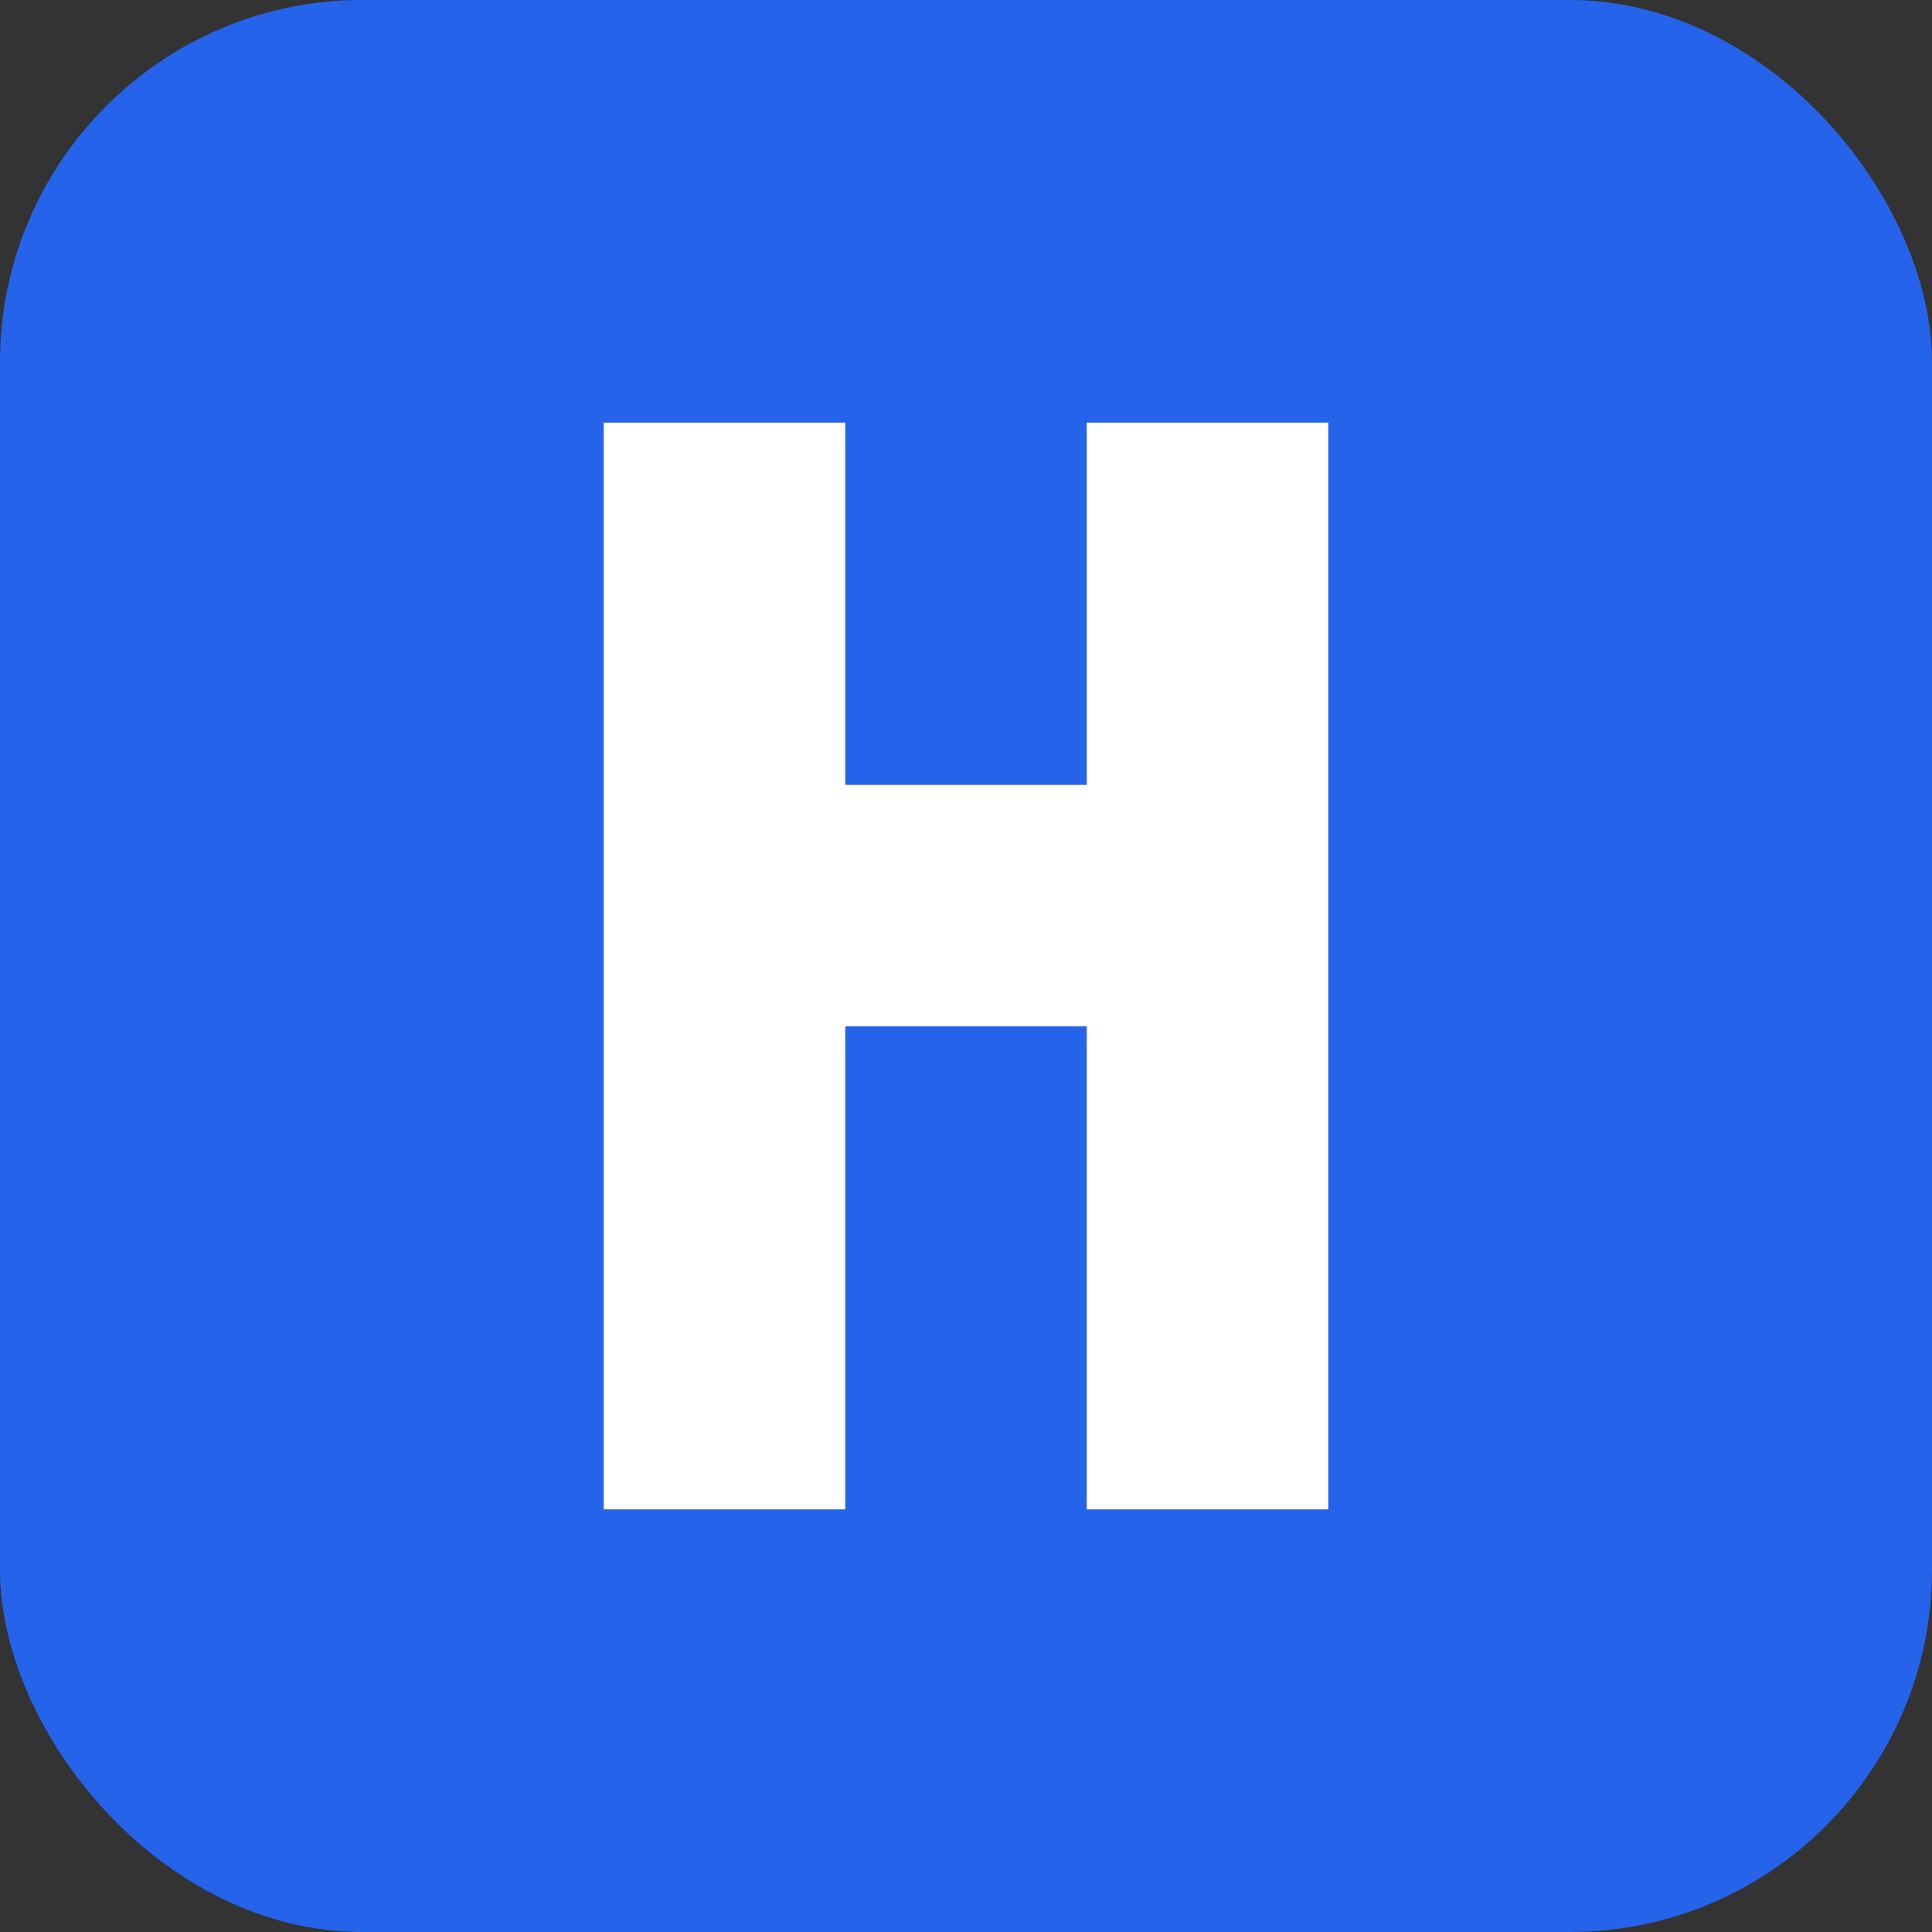
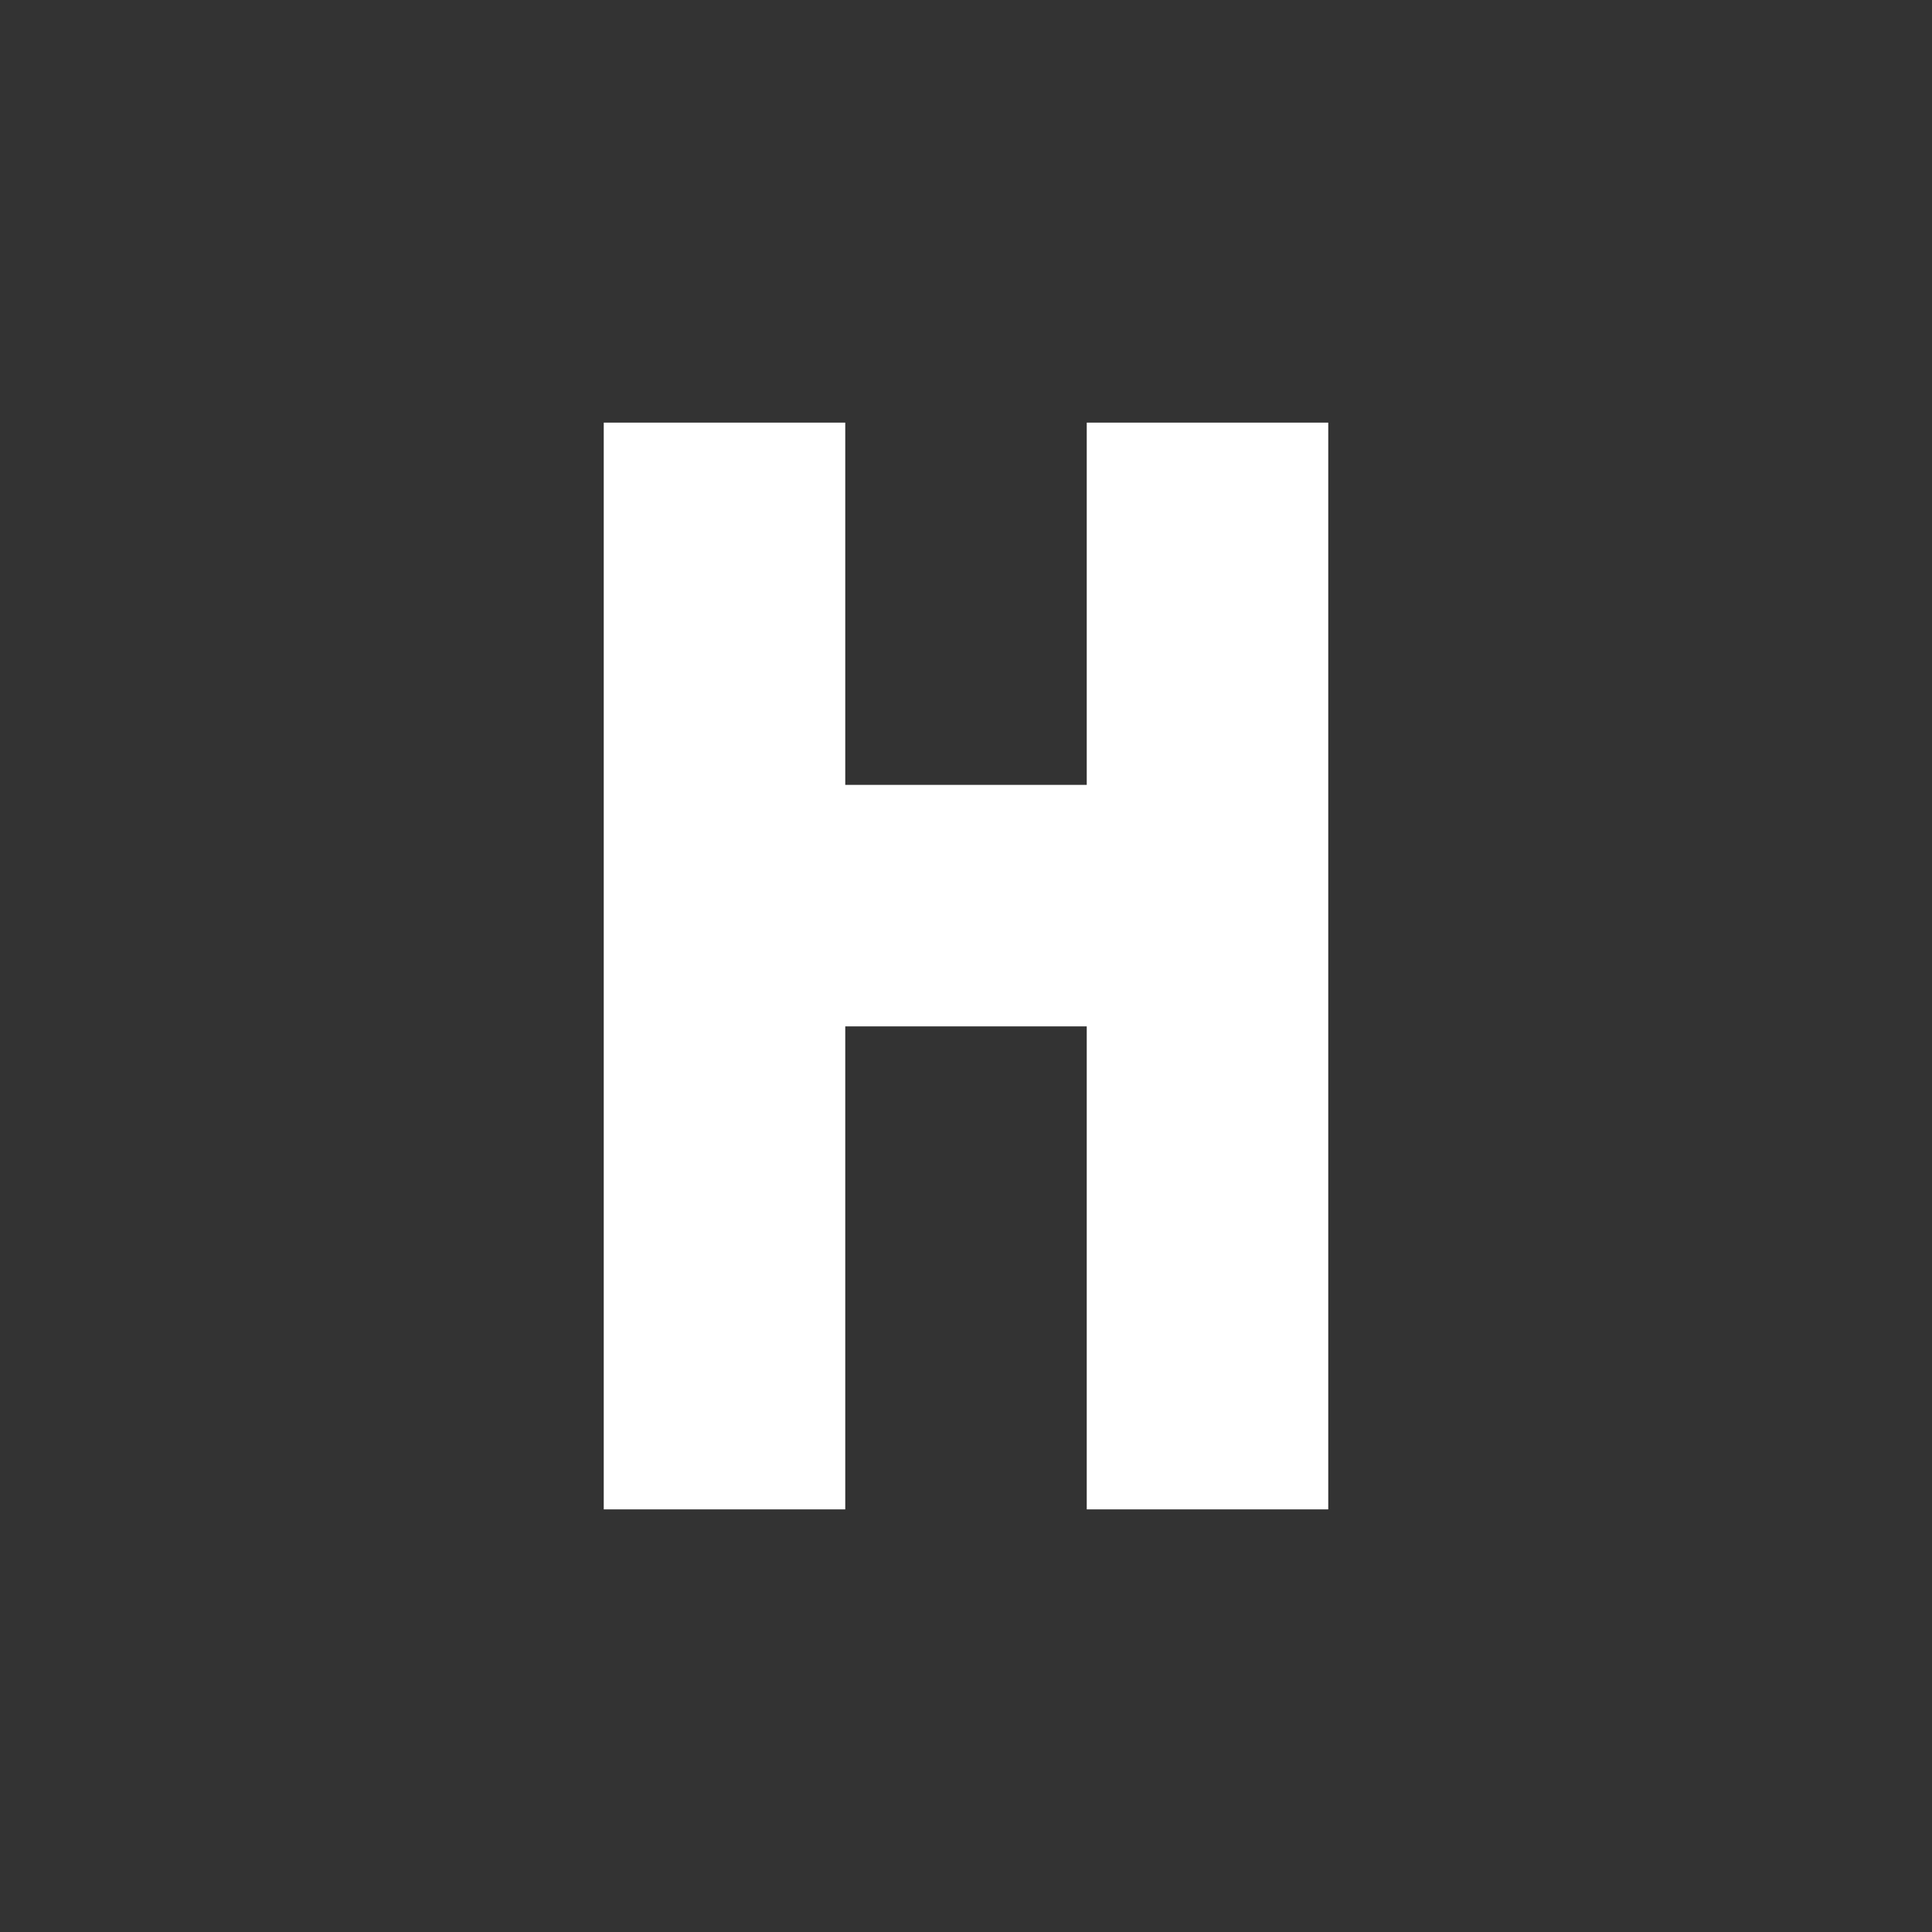
<svg xmlns="http://www.w3.org/2000/svg" viewBox="0 0 64 64">
  <rect x="0" y="0" width="64" height="64" fill="#333333" stroke="none" />
-   <rect width="64" height="64" rx="12" fill="#2563EB" />
  <path d="M20 50V14h8v12h8V14h8v36h-8V34h-8v16h-8z" fill="#FFFFFF" />
</svg>